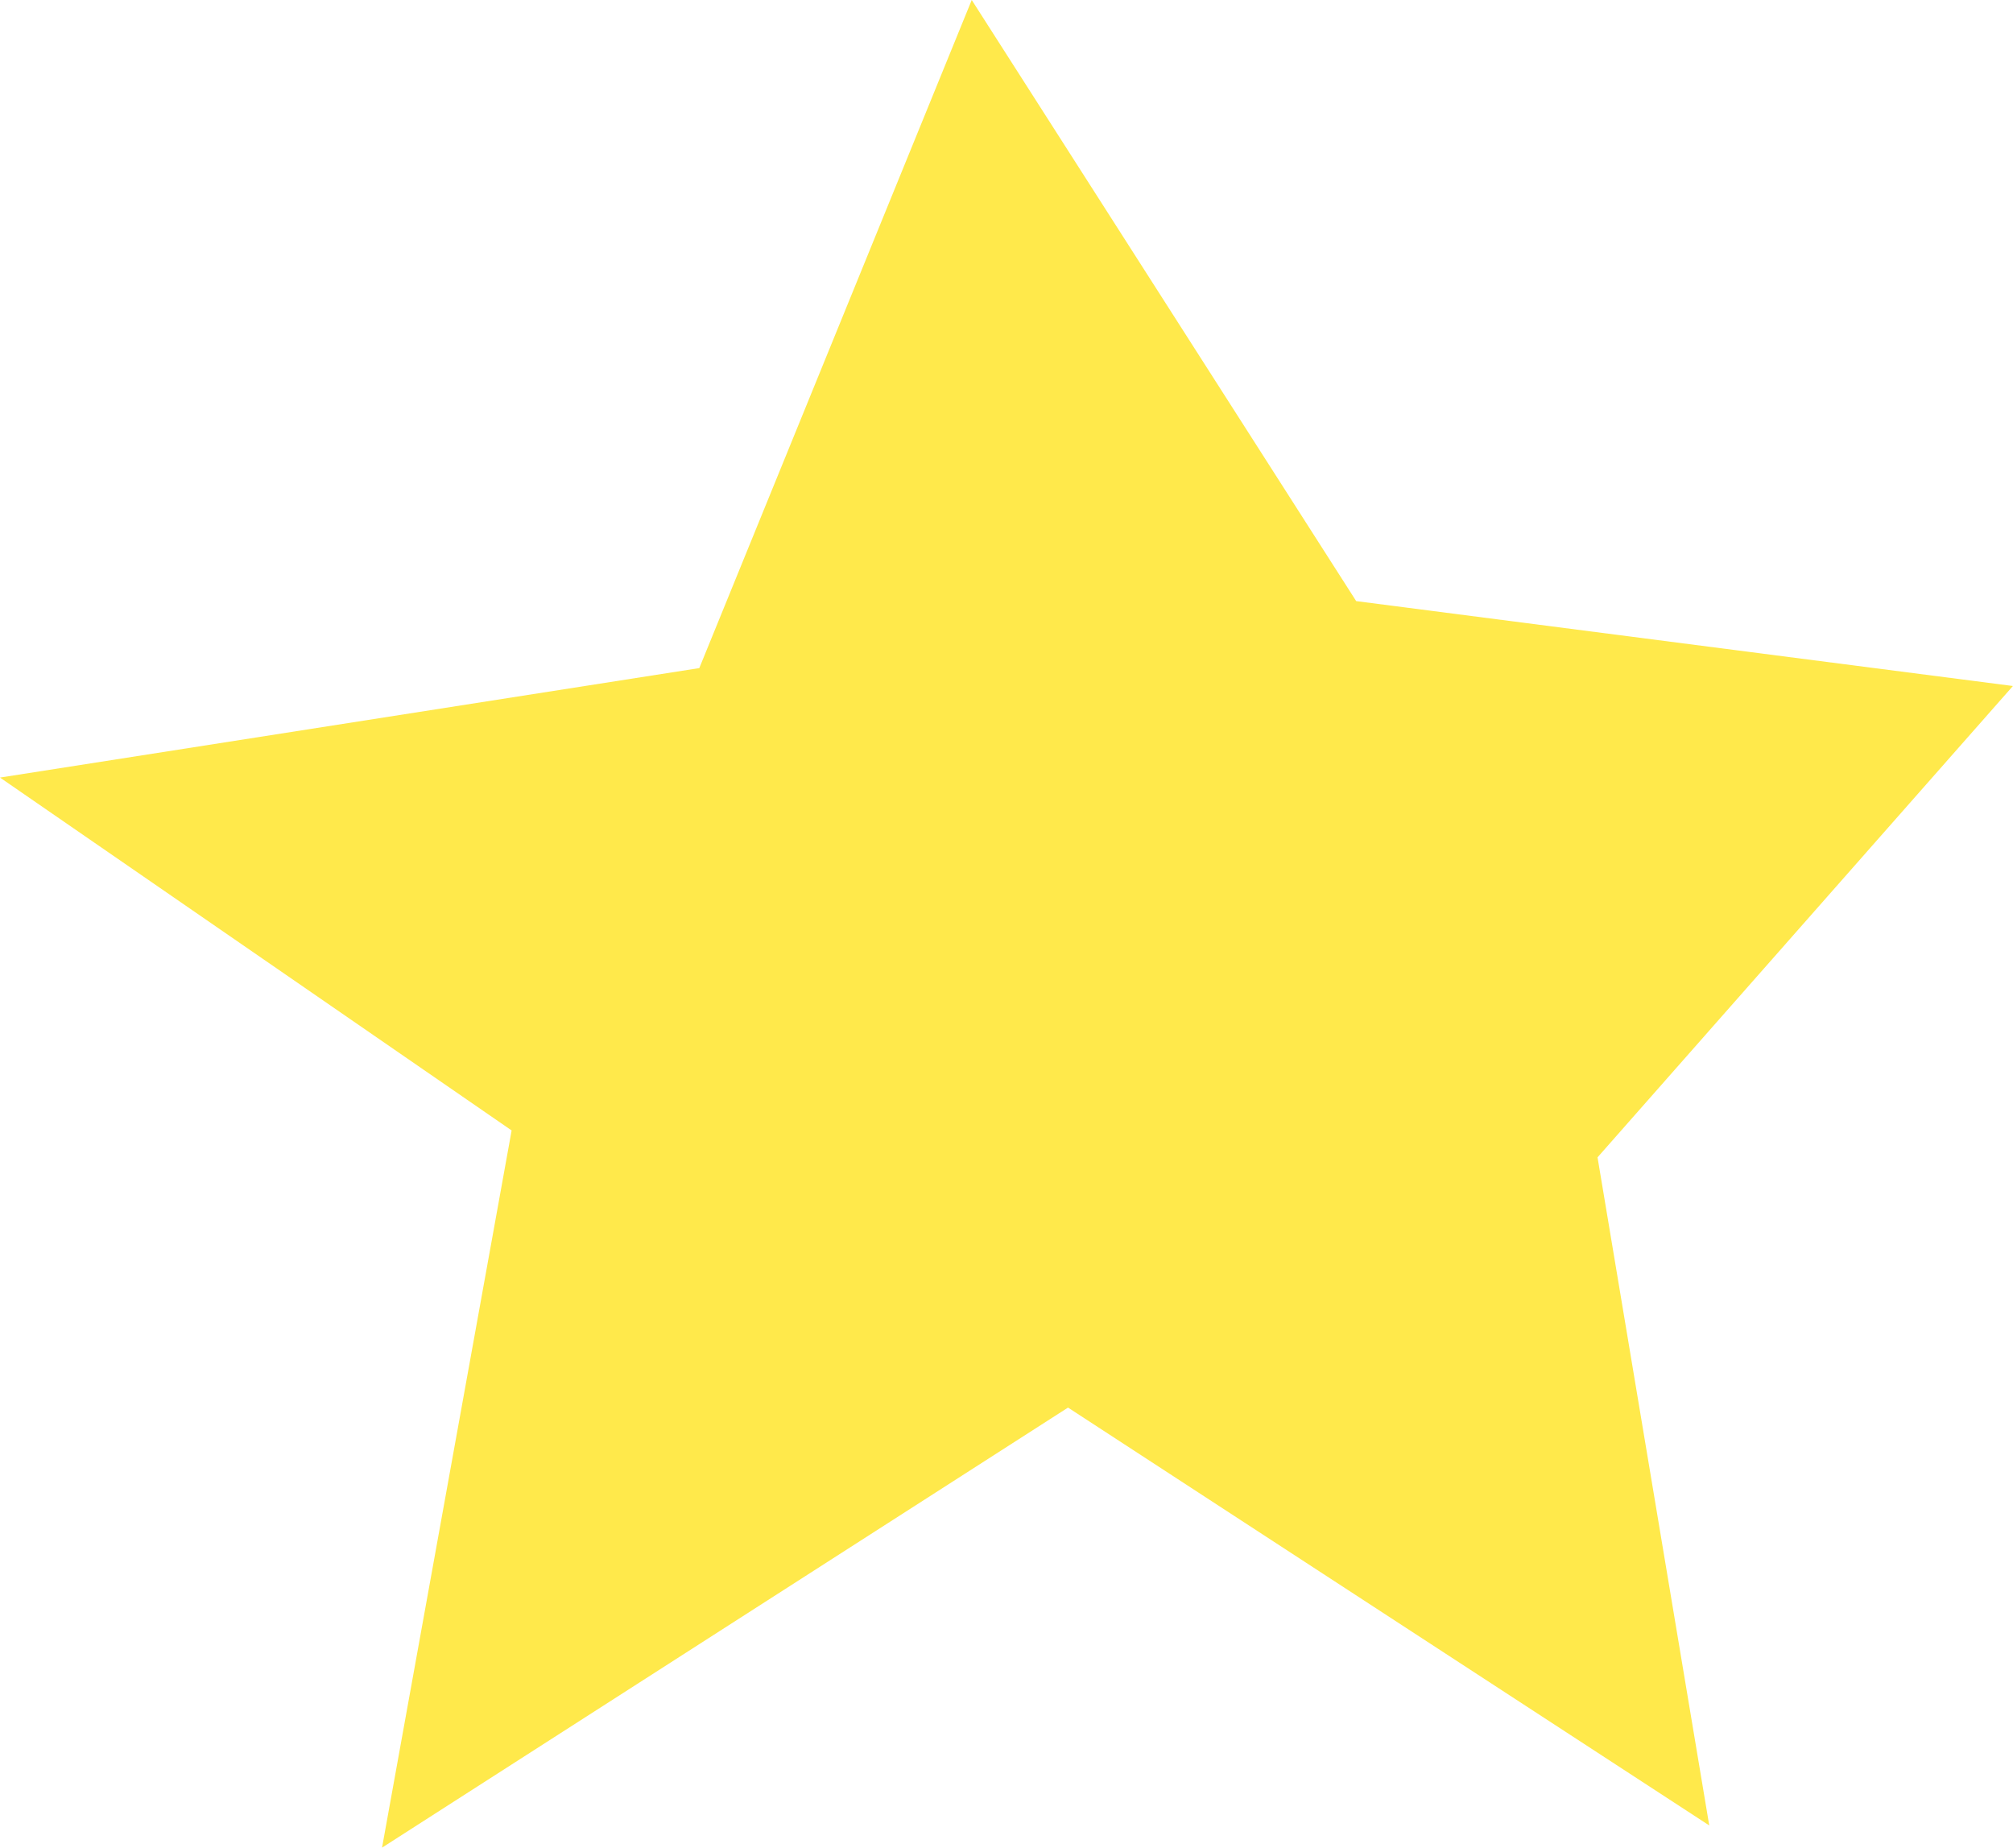
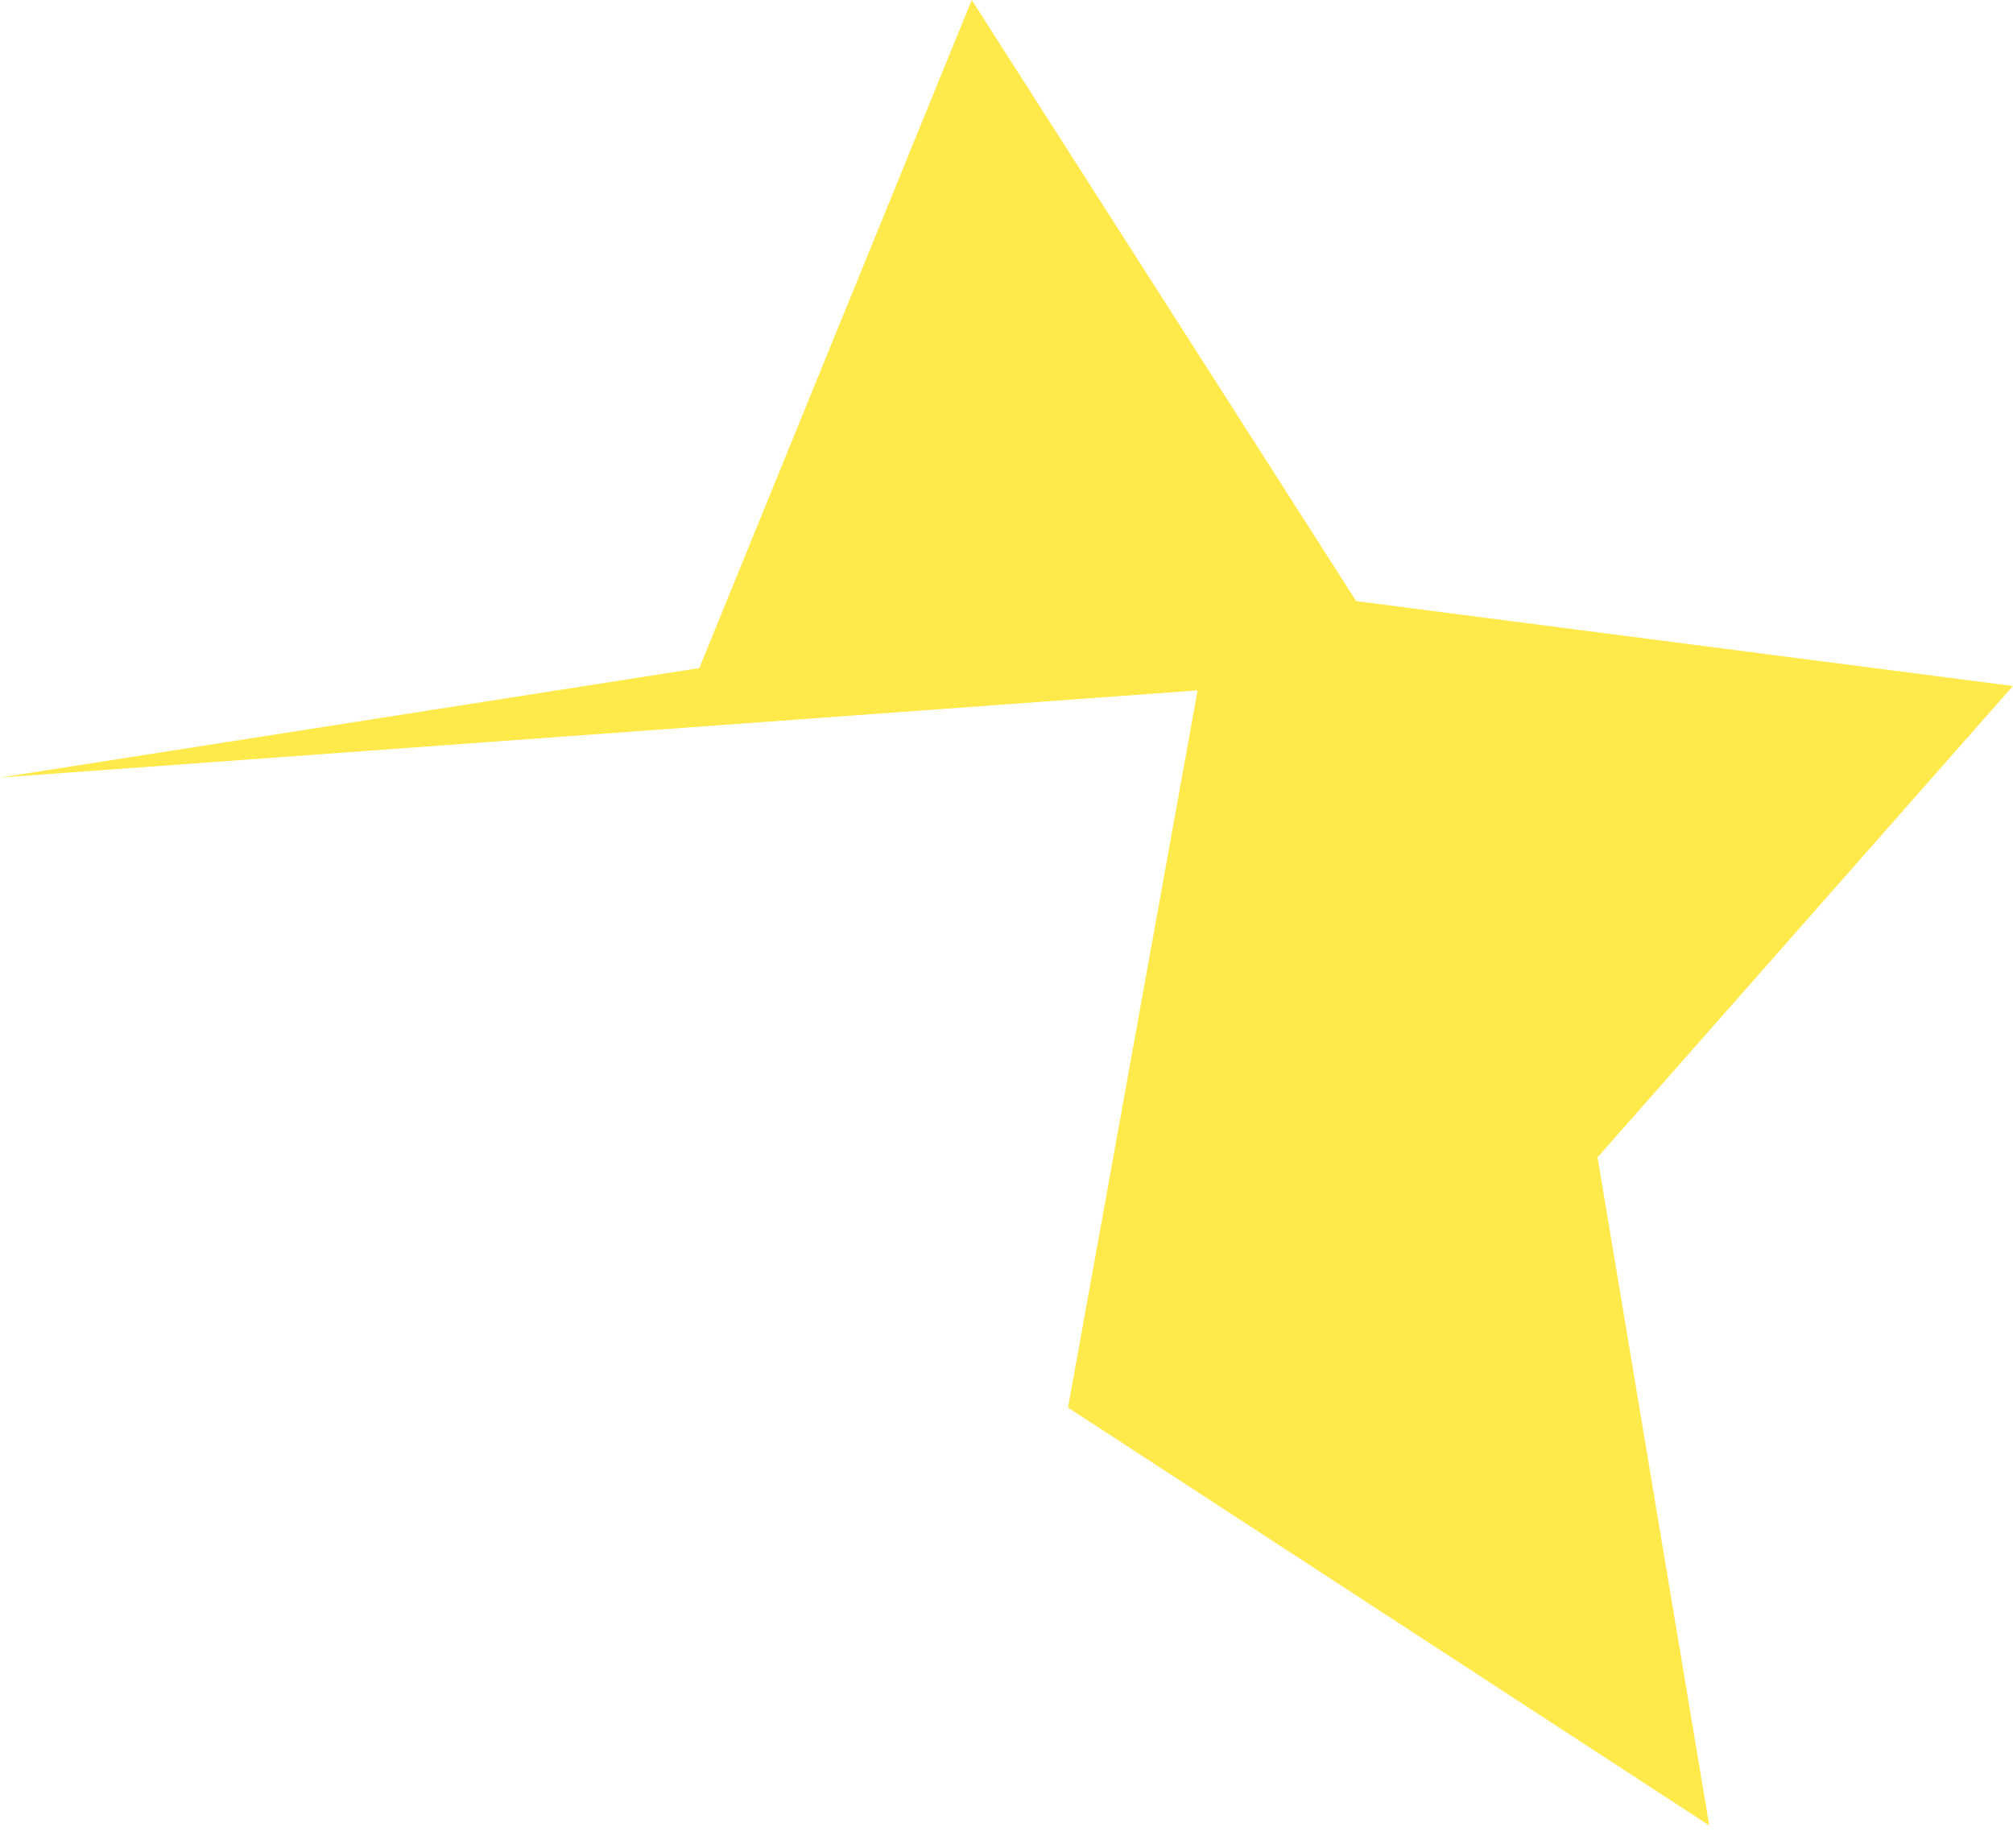
<svg xmlns="http://www.w3.org/2000/svg" viewBox="0 0 45.05 41.35">
-   <path d="M45.049 15.351L35.752 25.9l2.5 14.951-14.35-9.351L8.55 41.348l2.9-16.05L0 17.401l15.65-2.45L21.747 0l8.604 13.452 14.698 1.9z" fill-rule="evenodd" fill="#ffe94b" />
+   <path d="M45.049 15.351L35.752 25.9l2.5 14.951-14.35-9.351l2.9-16.05L0 17.401l15.65-2.45L21.747 0l8.604 13.452 14.698 1.9z" fill-rule="evenodd" fill="#ffe94b" />
</svg>